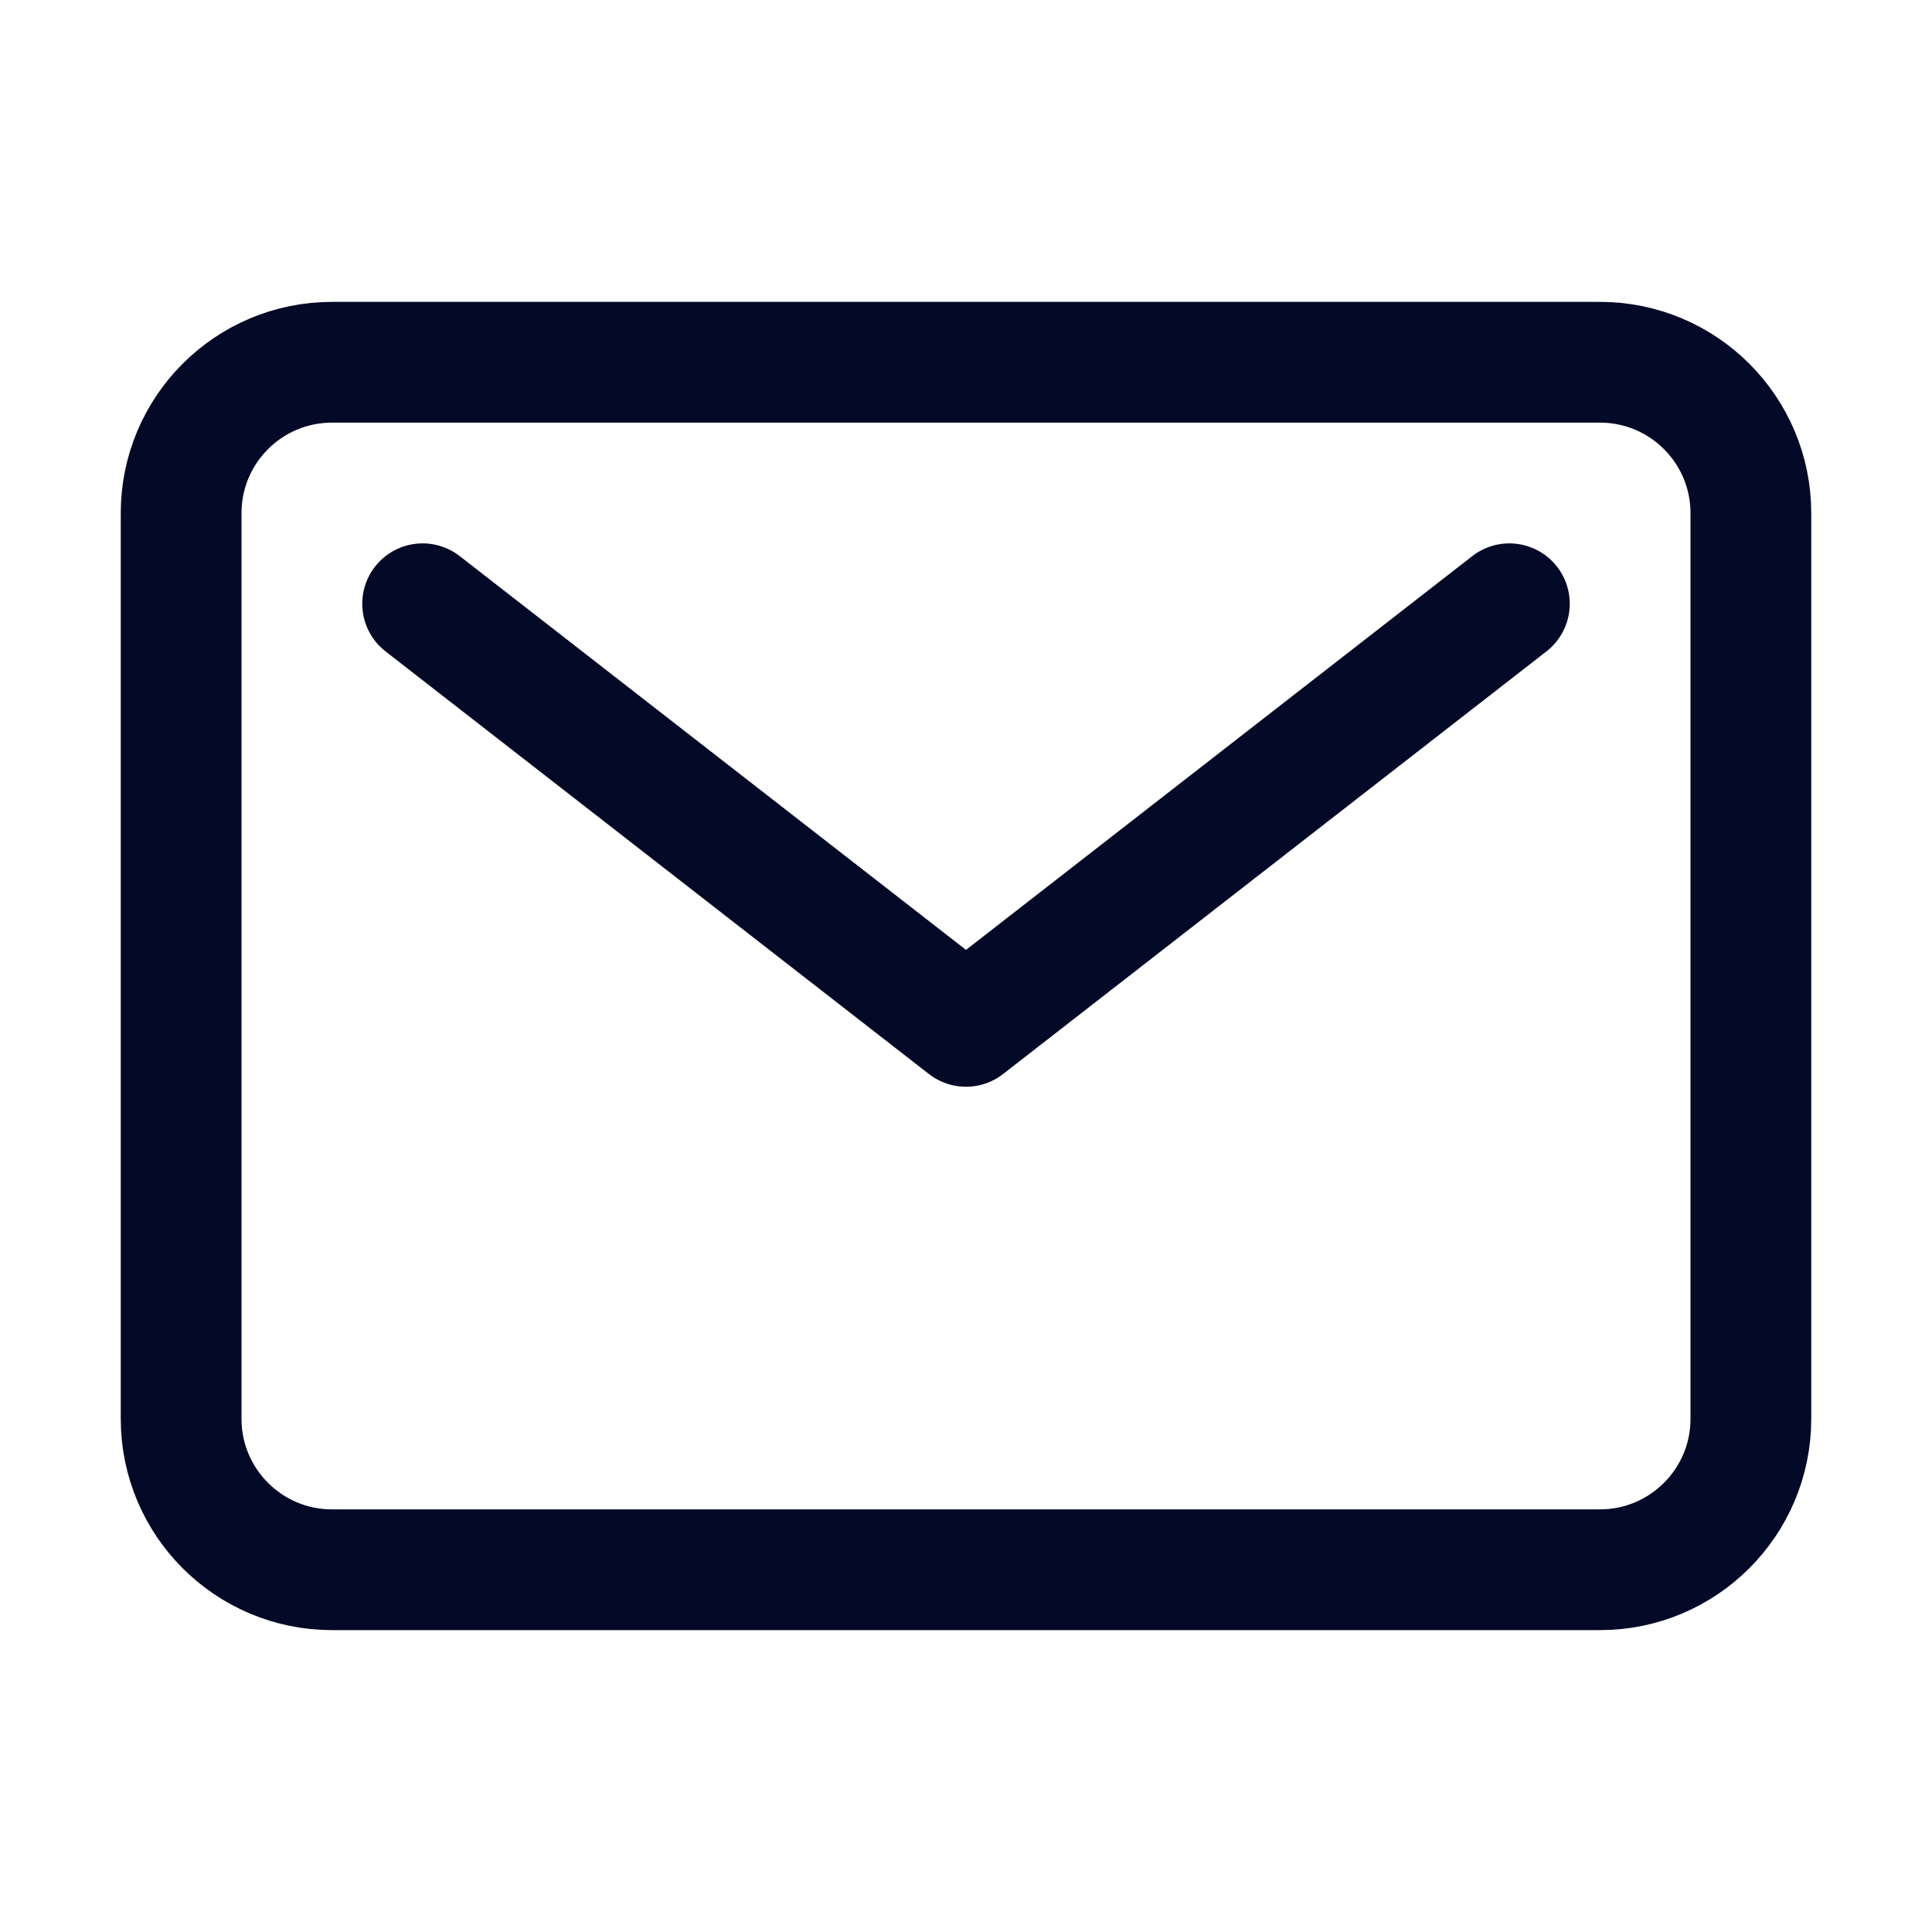
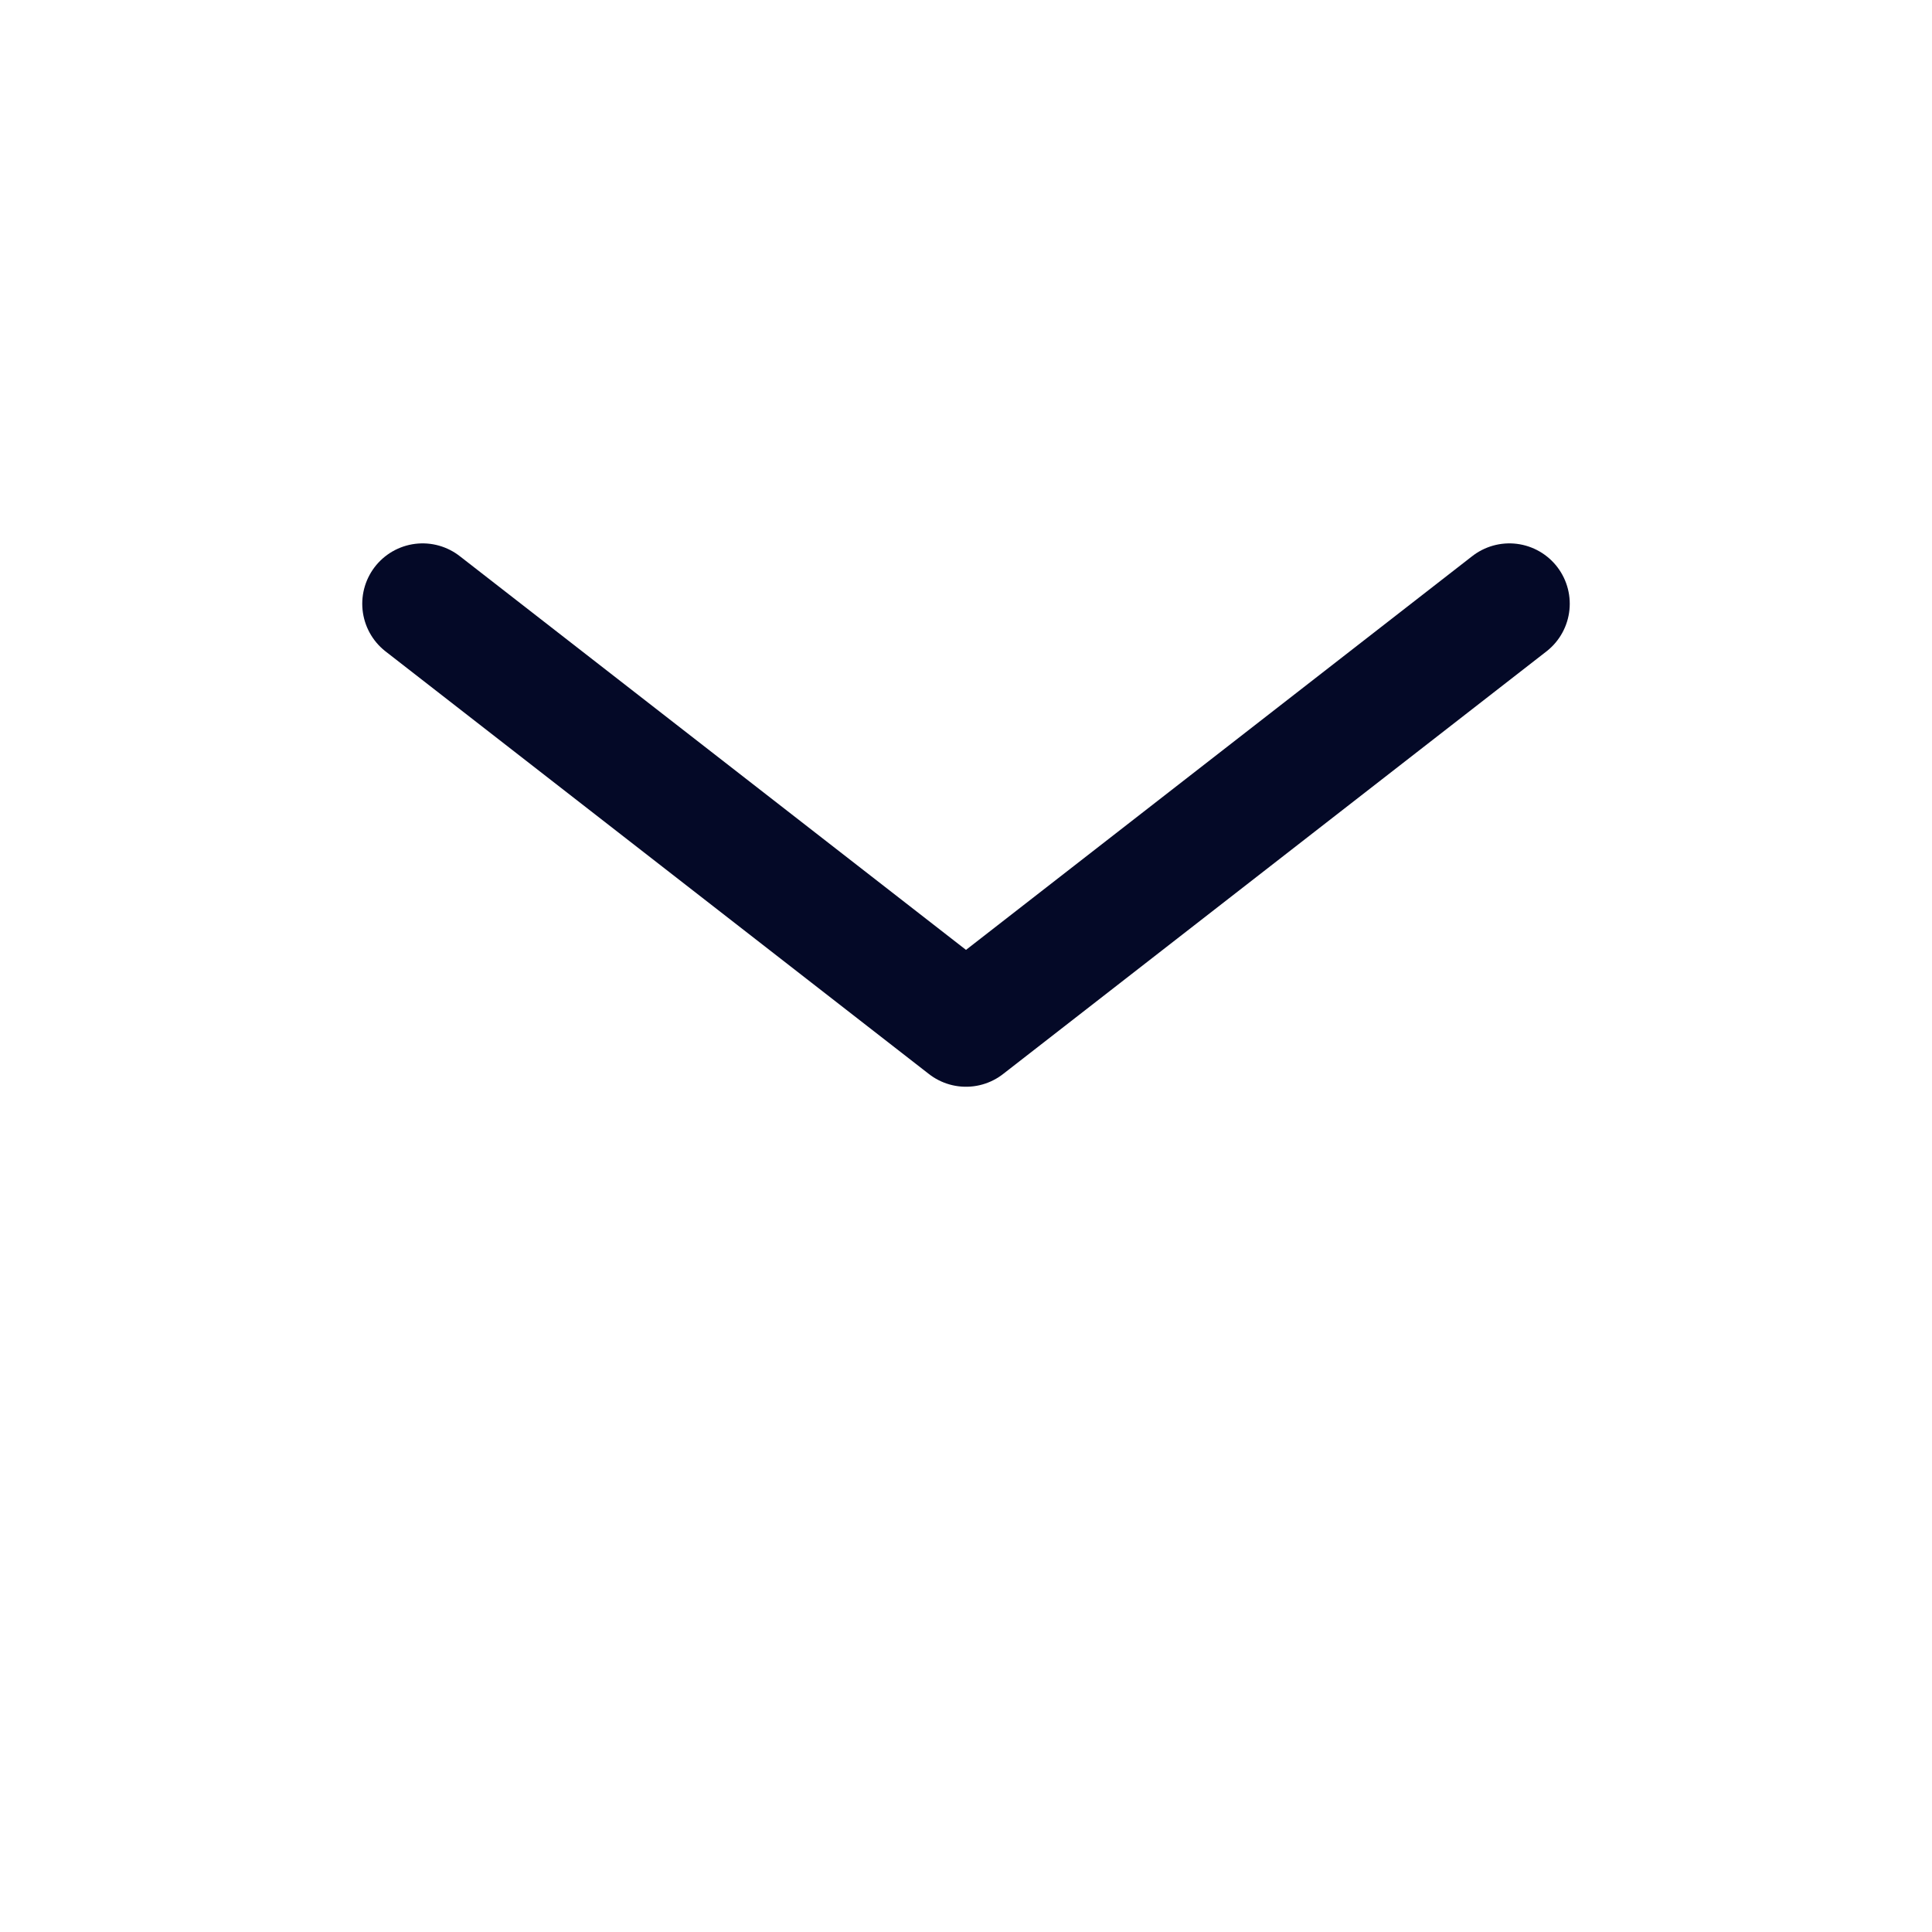
<svg xmlns="http://www.w3.org/2000/svg" width="24" height="24" viewBox="0 0 24 24" fill="none">
-   <path d="M19.875 4.5H4.125C3.089 4.5 2.25 5.339 2.25 6.375V17.625C2.25 18.66 3.089 19.5 4.125 19.5H19.875C20.91 19.5 21.75 18.66 21.75 17.625V6.375C21.75 5.339 20.91 4.5 19.875 4.5Z" stroke="#040927" stroke-width="1.5" stroke-linecap="round" stroke-linejoin="round" />
  <path d="M5.25 7.5L12 12.75L18.75 7.5" stroke="#040927" stroke-width="1.5" stroke-linecap="round" stroke-linejoin="round" />
</svg>